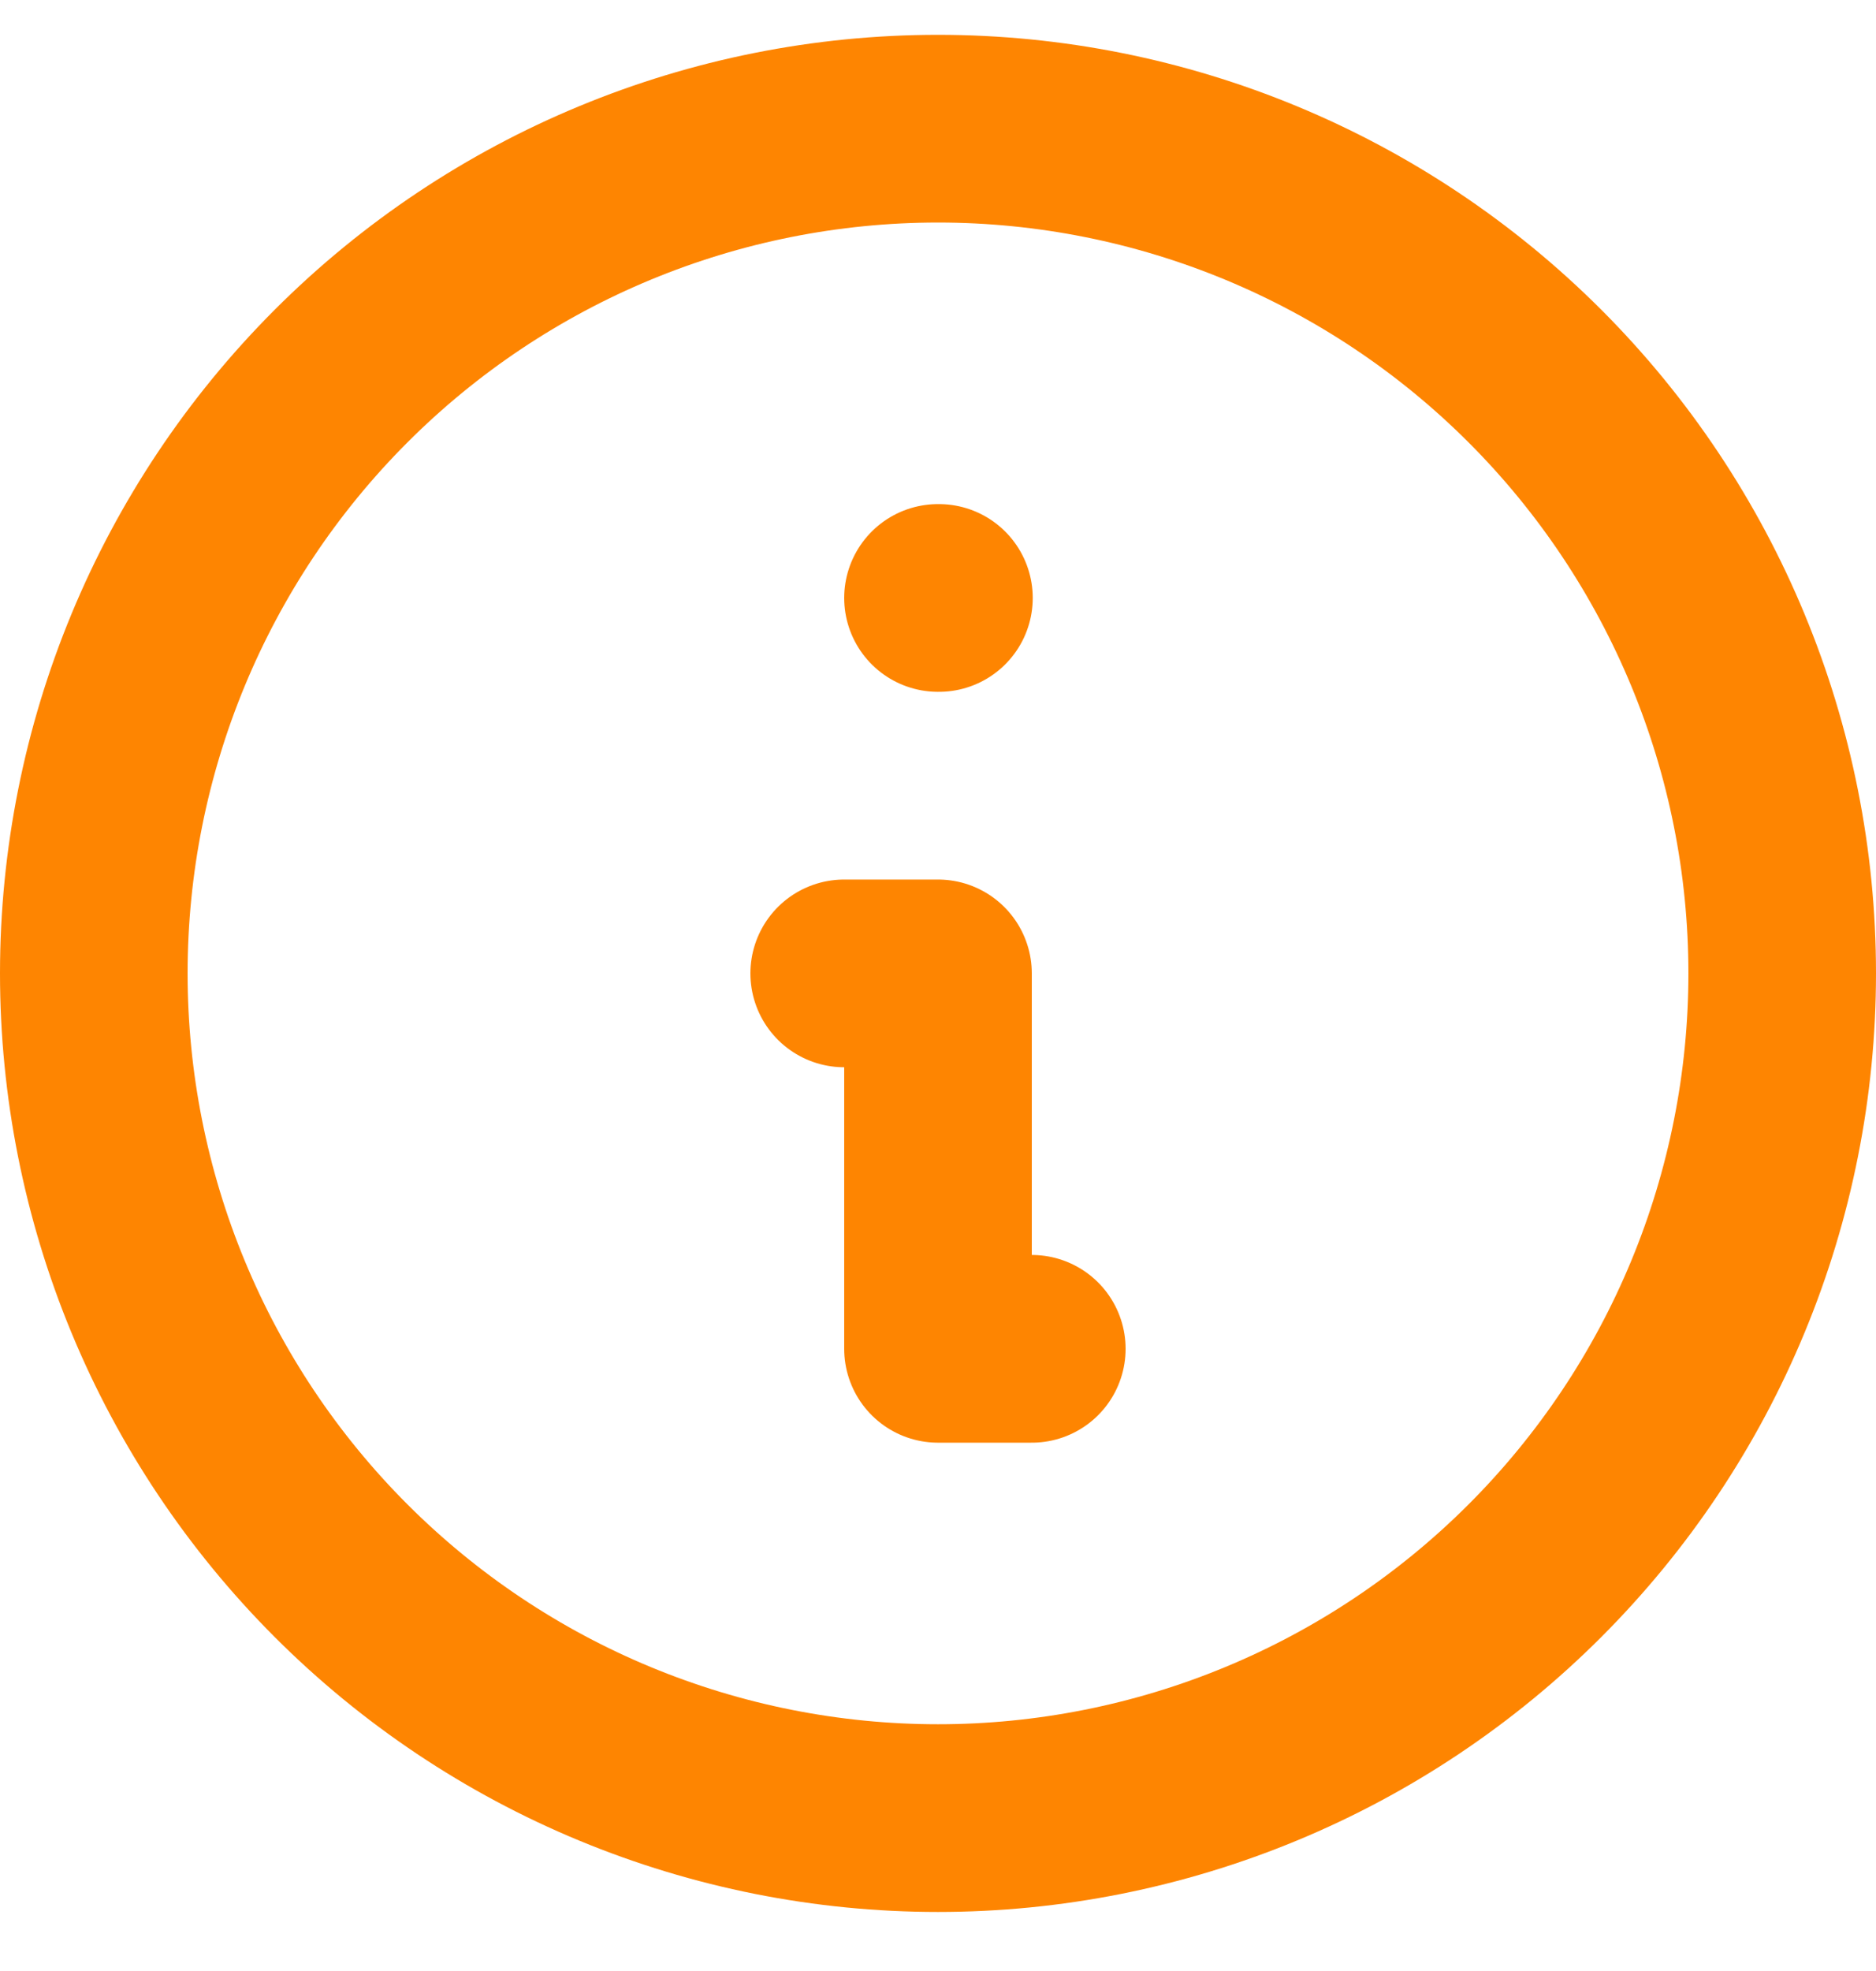
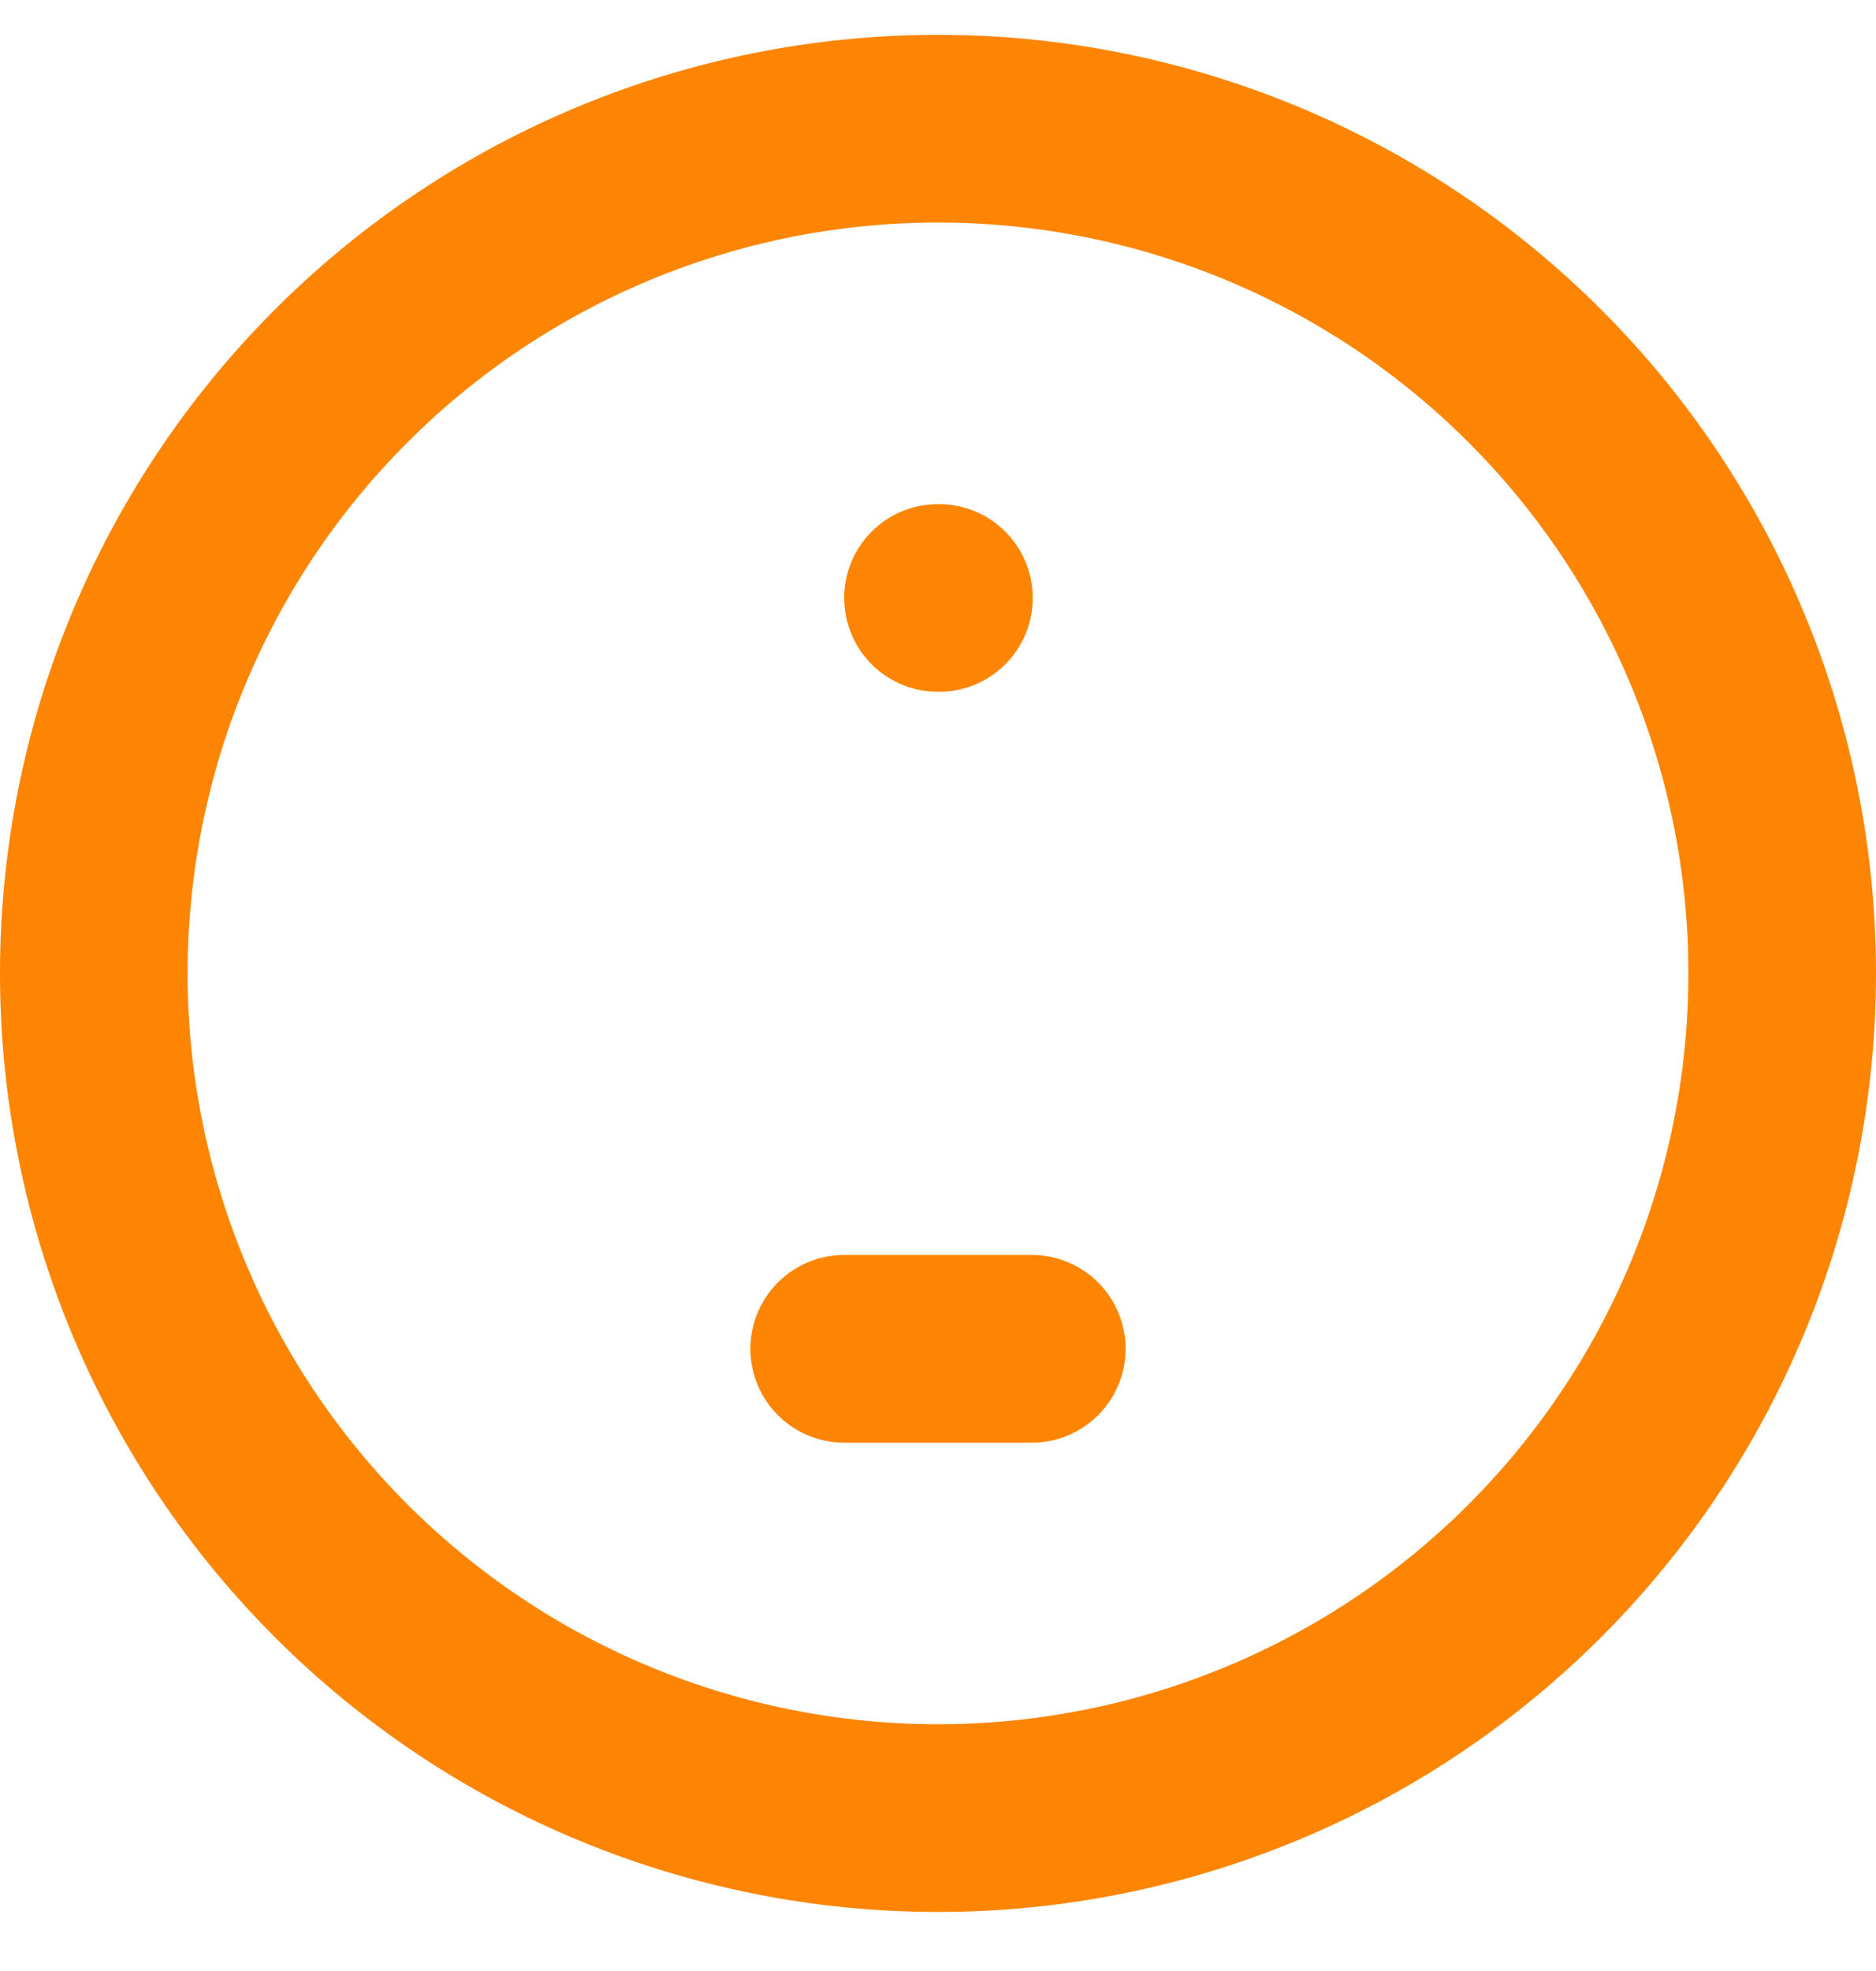
<svg xmlns="http://www.w3.org/2000/svg" width="20" height="21" viewBox="0 0 20 21" fill="none">
-   <path d="M11 14.371H10V10.371H9M10 6.371H10.01M19 10.371C19 11.553 18.767 12.723 18.315 13.815C17.863 14.907 17.2 15.899 16.364 16.735C15.528 17.571 14.536 18.234 13.444 18.686C12.352 19.138 11.182 19.371 10 19.371C8.818 19.371 7.648 19.138 6.556 18.686C5.464 18.234 4.472 17.571 3.636 16.735C2.8 15.899 2.137 14.907 1.685 13.815C1.233 12.723 1 11.553 1 10.371C1 7.984 1.948 5.695 3.636 4.007C5.324 2.319 7.613 1.371 10 1.371C12.387 1.371 14.676 2.319 16.364 4.007C18.052 5.695 19 7.984 19 10.371Z" stroke="#FE8501" stroke-width="2" stroke-linecap="round" stroke-linejoin="round" />
+   <path d="M11 14.371H10H9M10 6.371H10.01M19 10.371C19 11.553 18.767 12.723 18.315 13.815C17.863 14.907 17.2 15.899 16.364 16.735C15.528 17.571 14.536 18.234 13.444 18.686C12.352 19.138 11.182 19.371 10 19.371C8.818 19.371 7.648 19.138 6.556 18.686C5.464 18.234 4.472 17.571 3.636 16.735C2.8 15.899 2.137 14.907 1.685 13.815C1.233 12.723 1 11.553 1 10.371C1 7.984 1.948 5.695 3.636 4.007C5.324 2.319 7.613 1.371 10 1.371C12.387 1.371 14.676 2.319 16.364 4.007C18.052 5.695 19 7.984 19 10.371Z" stroke="#FE8501" stroke-width="2" stroke-linecap="round" stroke-linejoin="round" />
</svg>